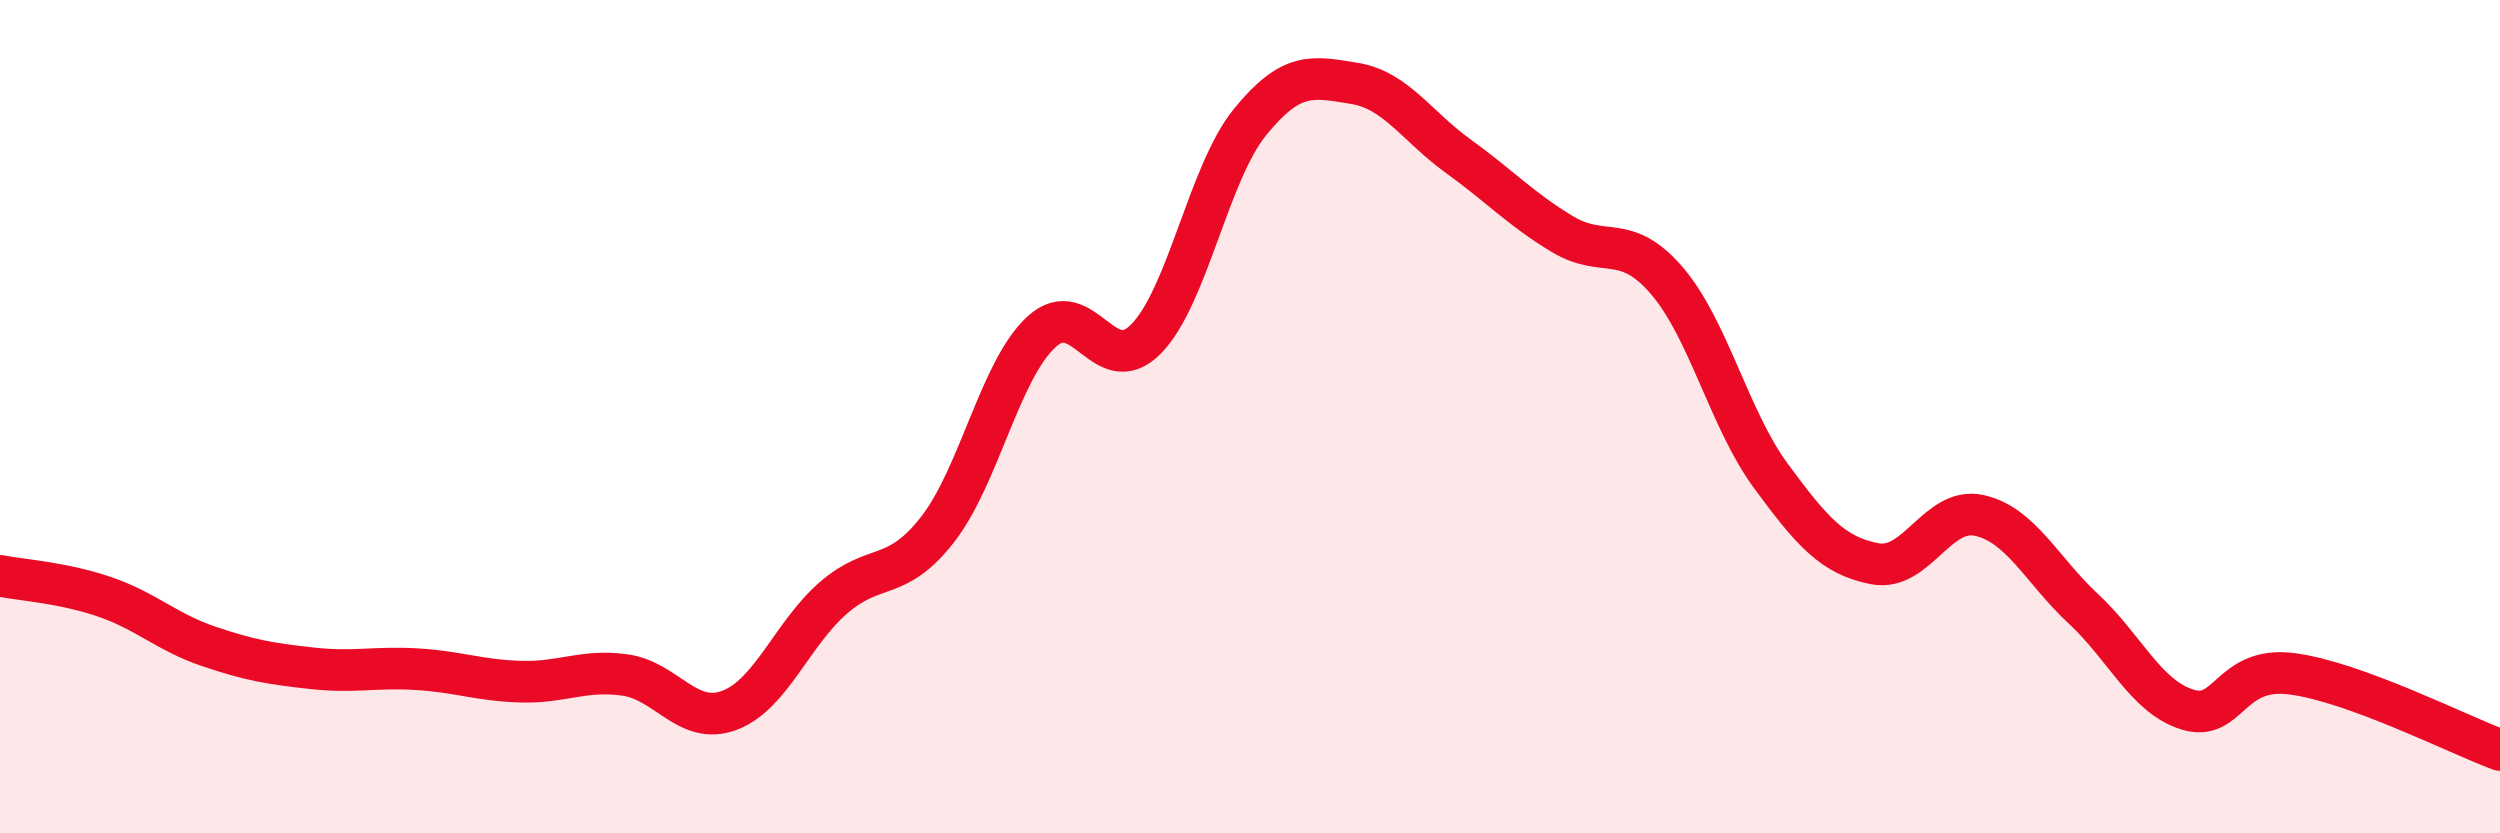
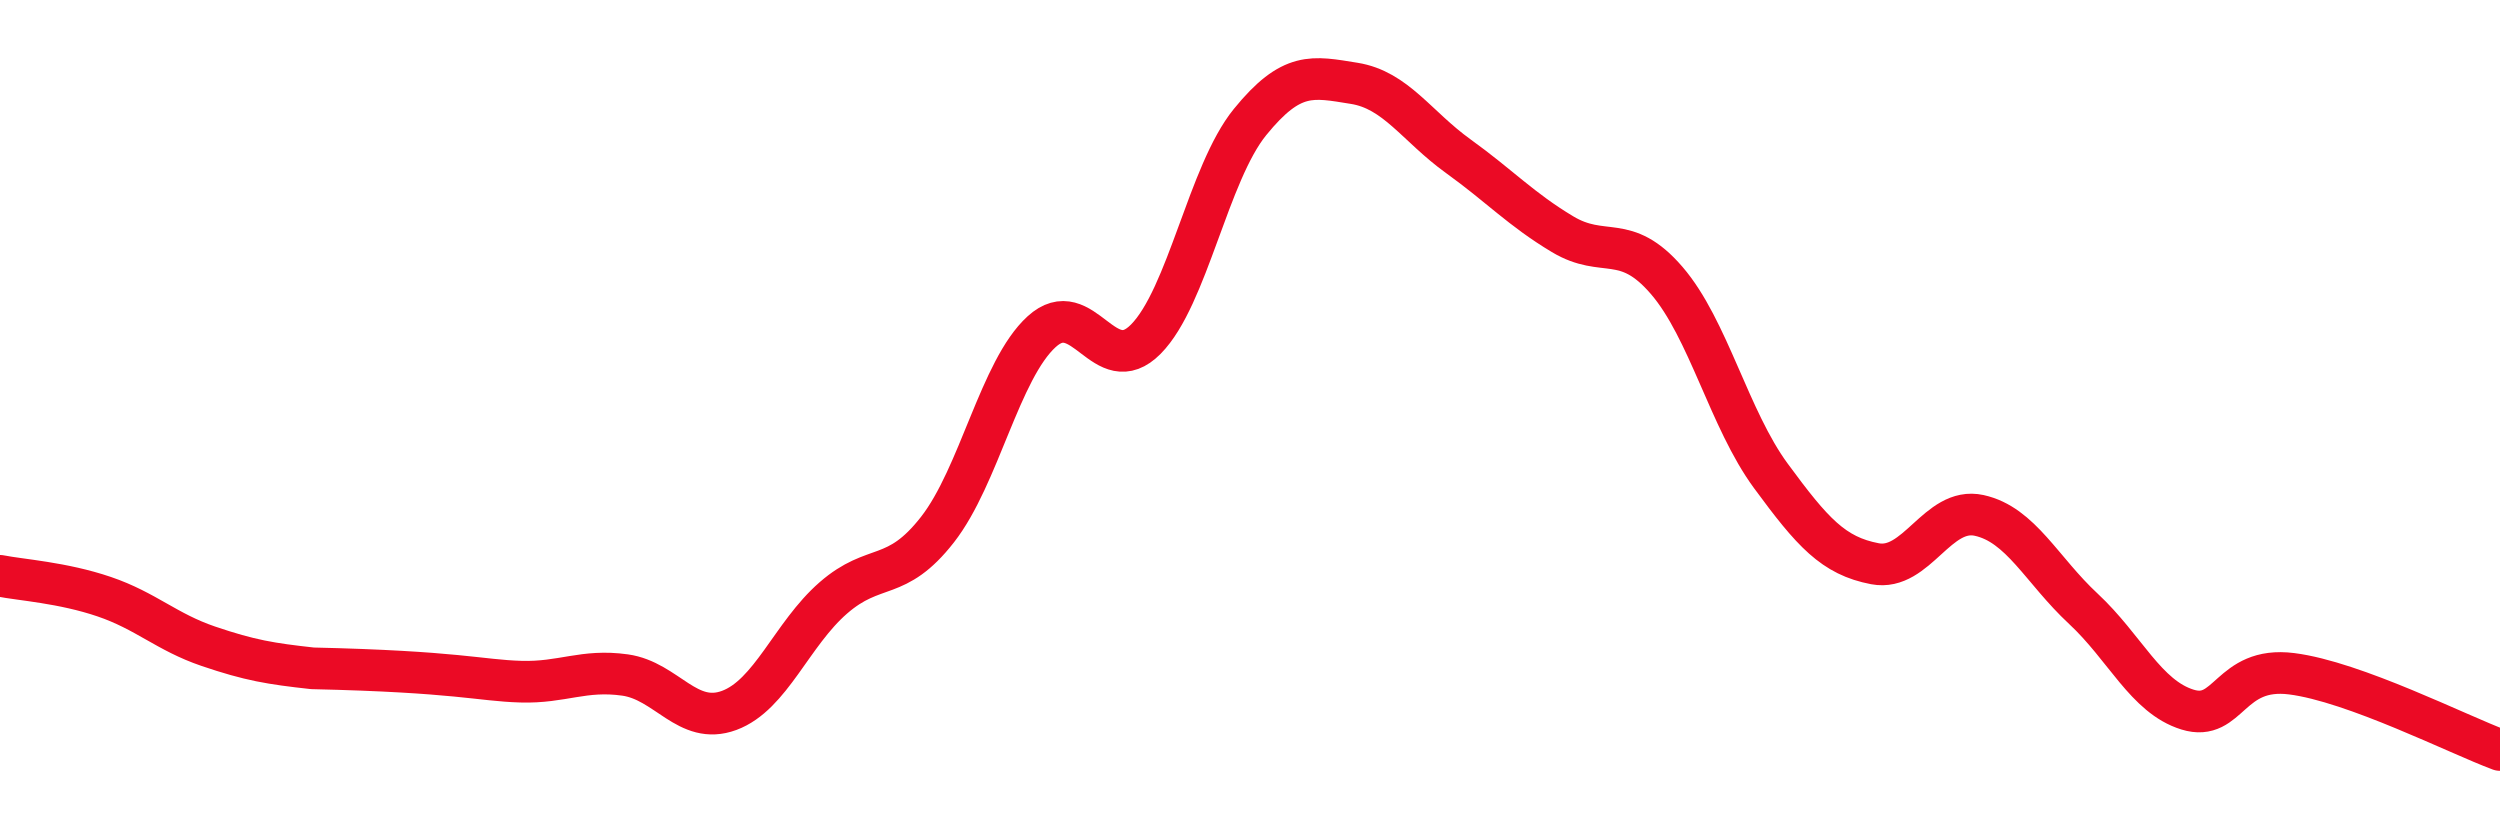
<svg xmlns="http://www.w3.org/2000/svg" width="60" height="20" viewBox="0 0 60 20">
-   <path d="M 0,13.82 C 0.5,13.92 1.5,13.98 2.5,14.32 C 3.5,14.66 4,15.17 5,15.51 C 6,15.85 6.5,15.93 7.5,16.04 C 8.5,16.15 9,16 10,16.06 C 11,16.12 11.5,16.33 12.5,16.36 C 13.5,16.39 14,16.06 15,16.2 C 16,16.34 16.5,17.42 17.5,17.05 C 18.5,16.68 19,15.22 20,14.35 C 21,13.48 21.5,13.99 22.5,12.71 C 23.5,11.43 24,8.87 25,7.96 C 26,7.05 26.5,9.15 27.5,8.14 C 28.5,7.13 29,4.16 30,2.93 C 31,1.7 31.5,1.84 32.5,2 C 33.5,2.16 34,3.03 35,3.75 C 36,4.47 36.5,5.02 37.5,5.62 C 38.5,6.22 39,5.57 40,6.73 C 41,7.89 41.5,10.06 42.5,11.42 C 43.5,12.78 44,13.34 45,13.53 C 46,13.72 46.5,12.15 47.5,12.37 C 48.5,12.59 49,13.68 50,14.61 C 51,15.54 51.5,16.72 52.5,17.03 C 53.5,17.34 53.5,15.98 55,16.17 C 56.5,16.36 59,17.63 60,18L60 20L0 20Z" fill="#EB0A25" opacity="0.1" stroke-linecap="round" stroke-linejoin="round" />
-   <path d="M 0,13.82 C 0.5,13.92 1.5,13.98 2.5,14.32 C 3.5,14.66 4,15.17 5,15.51 C 6,15.85 6.5,15.93 7.5,16.04 C 8.5,16.15 9,16 10,16.06 C 11,16.12 11.5,16.33 12.5,16.36 C 13.5,16.39 14,16.06 15,16.2 C 16,16.34 16.5,17.42 17.5,17.05 C 18.5,16.68 19,15.22 20,14.35 C 21,13.48 21.5,13.99 22.5,12.71 C 23.5,11.43 24,8.87 25,7.96 C 26,7.05 26.5,9.15 27.5,8.14 C 28.5,7.13 29,4.16 30,2.93 C 31,1.7 31.5,1.84 32.5,2 C 33.5,2.16 34,3.03 35,3.75 C 36,4.47 36.5,5.02 37.5,5.62 C 38.5,6.22 39,5.57 40,6.73 C 41,7.89 41.5,10.06 42.5,11.42 C 43.5,12.78 44,13.34 45,13.53 C 46,13.72 46.5,12.15 47.5,12.37 C 48.5,12.59 49,13.68 50,14.61 C 51,15.54 51.5,16.72 52.5,17.03 C 53.5,17.34 53.5,15.98 55,16.17 C 56.5,16.36 59,17.63 60,18" stroke="#EB0A25" stroke-width="1" fill="none" stroke-linecap="round" stroke-linejoin="round" />
+   <path d="M 0,13.82 C 0.5,13.92 1.5,13.98 2.5,14.32 C 3.5,14.66 4,15.17 5,15.51 C 6,15.85 6.5,15.93 7.5,16.04 C 11,16.12 11.5,16.33 12.5,16.36 C 13.5,16.39 14,16.06 15,16.2 C 16,16.34 16.5,17.42 17.5,17.05 C 18.5,16.68 19,15.22 20,14.35 C 21,13.48 21.5,13.99 22.5,12.71 C 23.5,11.43 24,8.87 25,7.96 C 26,7.05 26.5,9.15 27.5,8.14 C 28.5,7.13 29,4.16 30,2.93 C 31,1.7 31.5,1.84 32.5,2 C 33.5,2.16 34,3.03 35,3.75 C 36,4.47 36.5,5.02 37.5,5.62 C 38.5,6.22 39,5.57 40,6.73 C 41,7.89 41.5,10.06 42.5,11.42 C 43.5,12.78 44,13.34 45,13.53 C 46,13.72 46.5,12.15 47.5,12.37 C 48.5,12.59 49,13.68 50,14.61 C 51,15.54 51.5,16.72 52.5,17.03 C 53.5,17.34 53.5,15.98 55,16.17 C 56.5,16.36 59,17.63 60,18" stroke="#EB0A25" stroke-width="1" fill="none" stroke-linecap="round" stroke-linejoin="round" />
</svg>